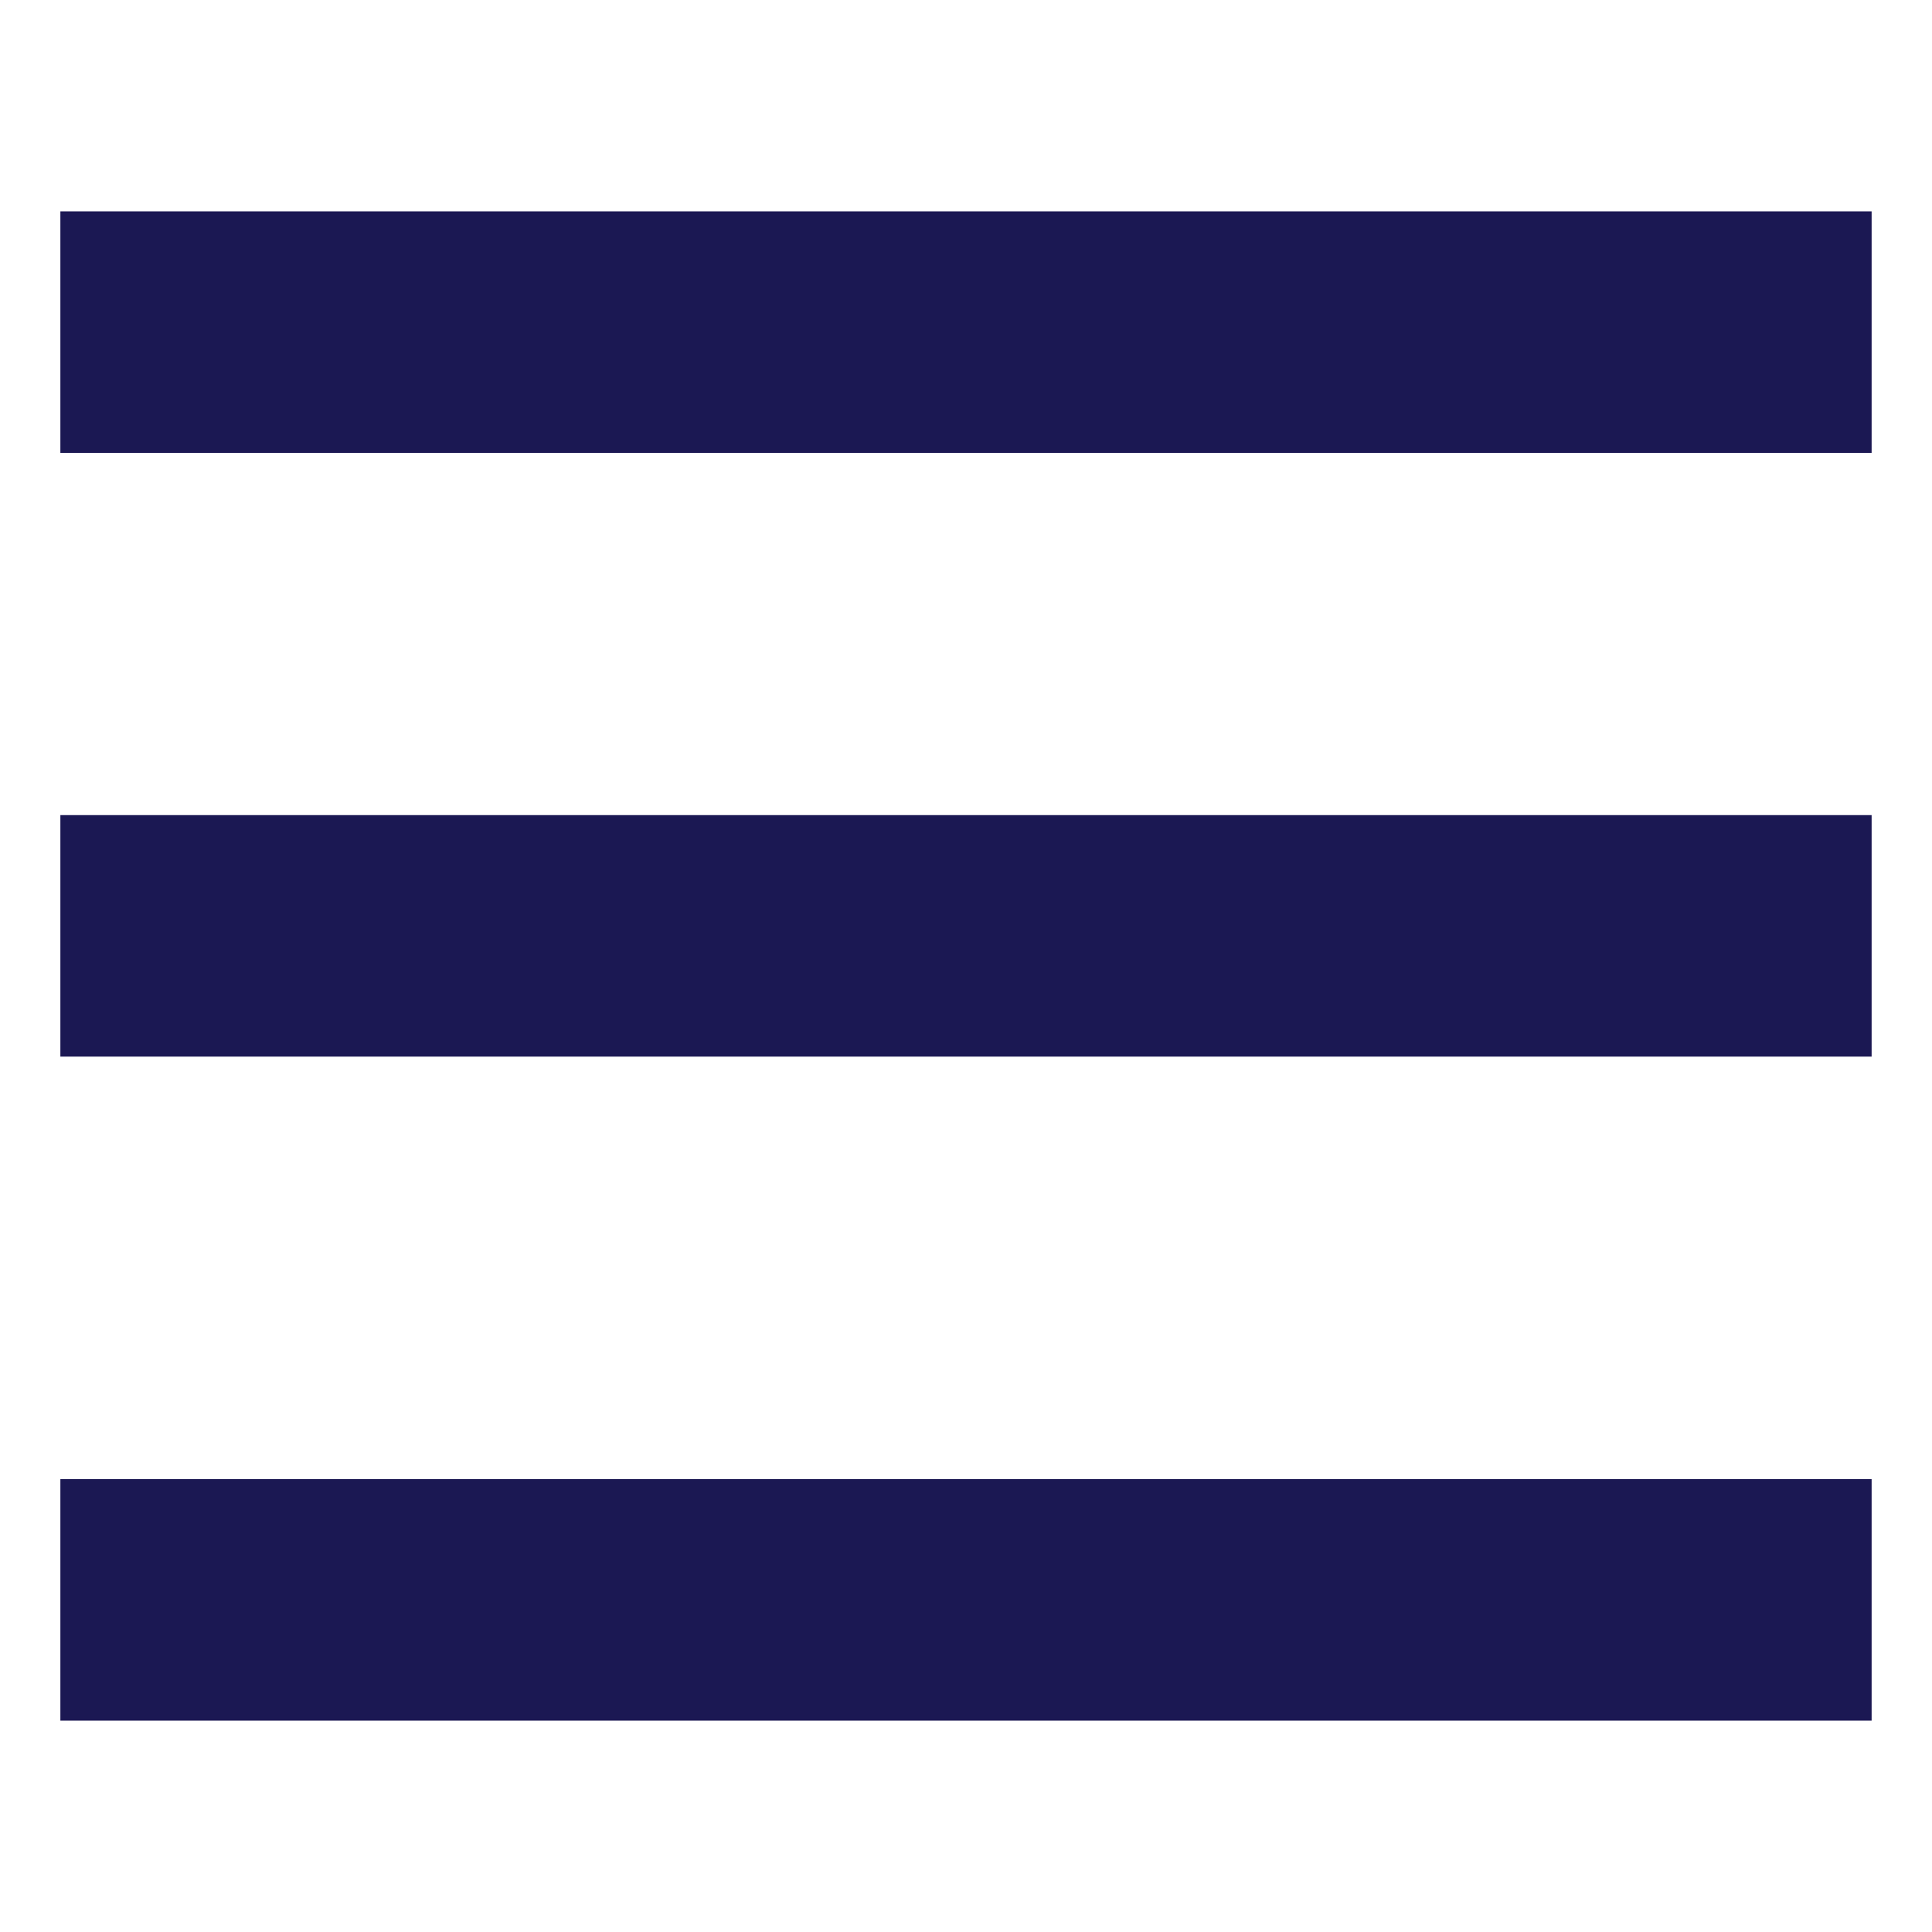
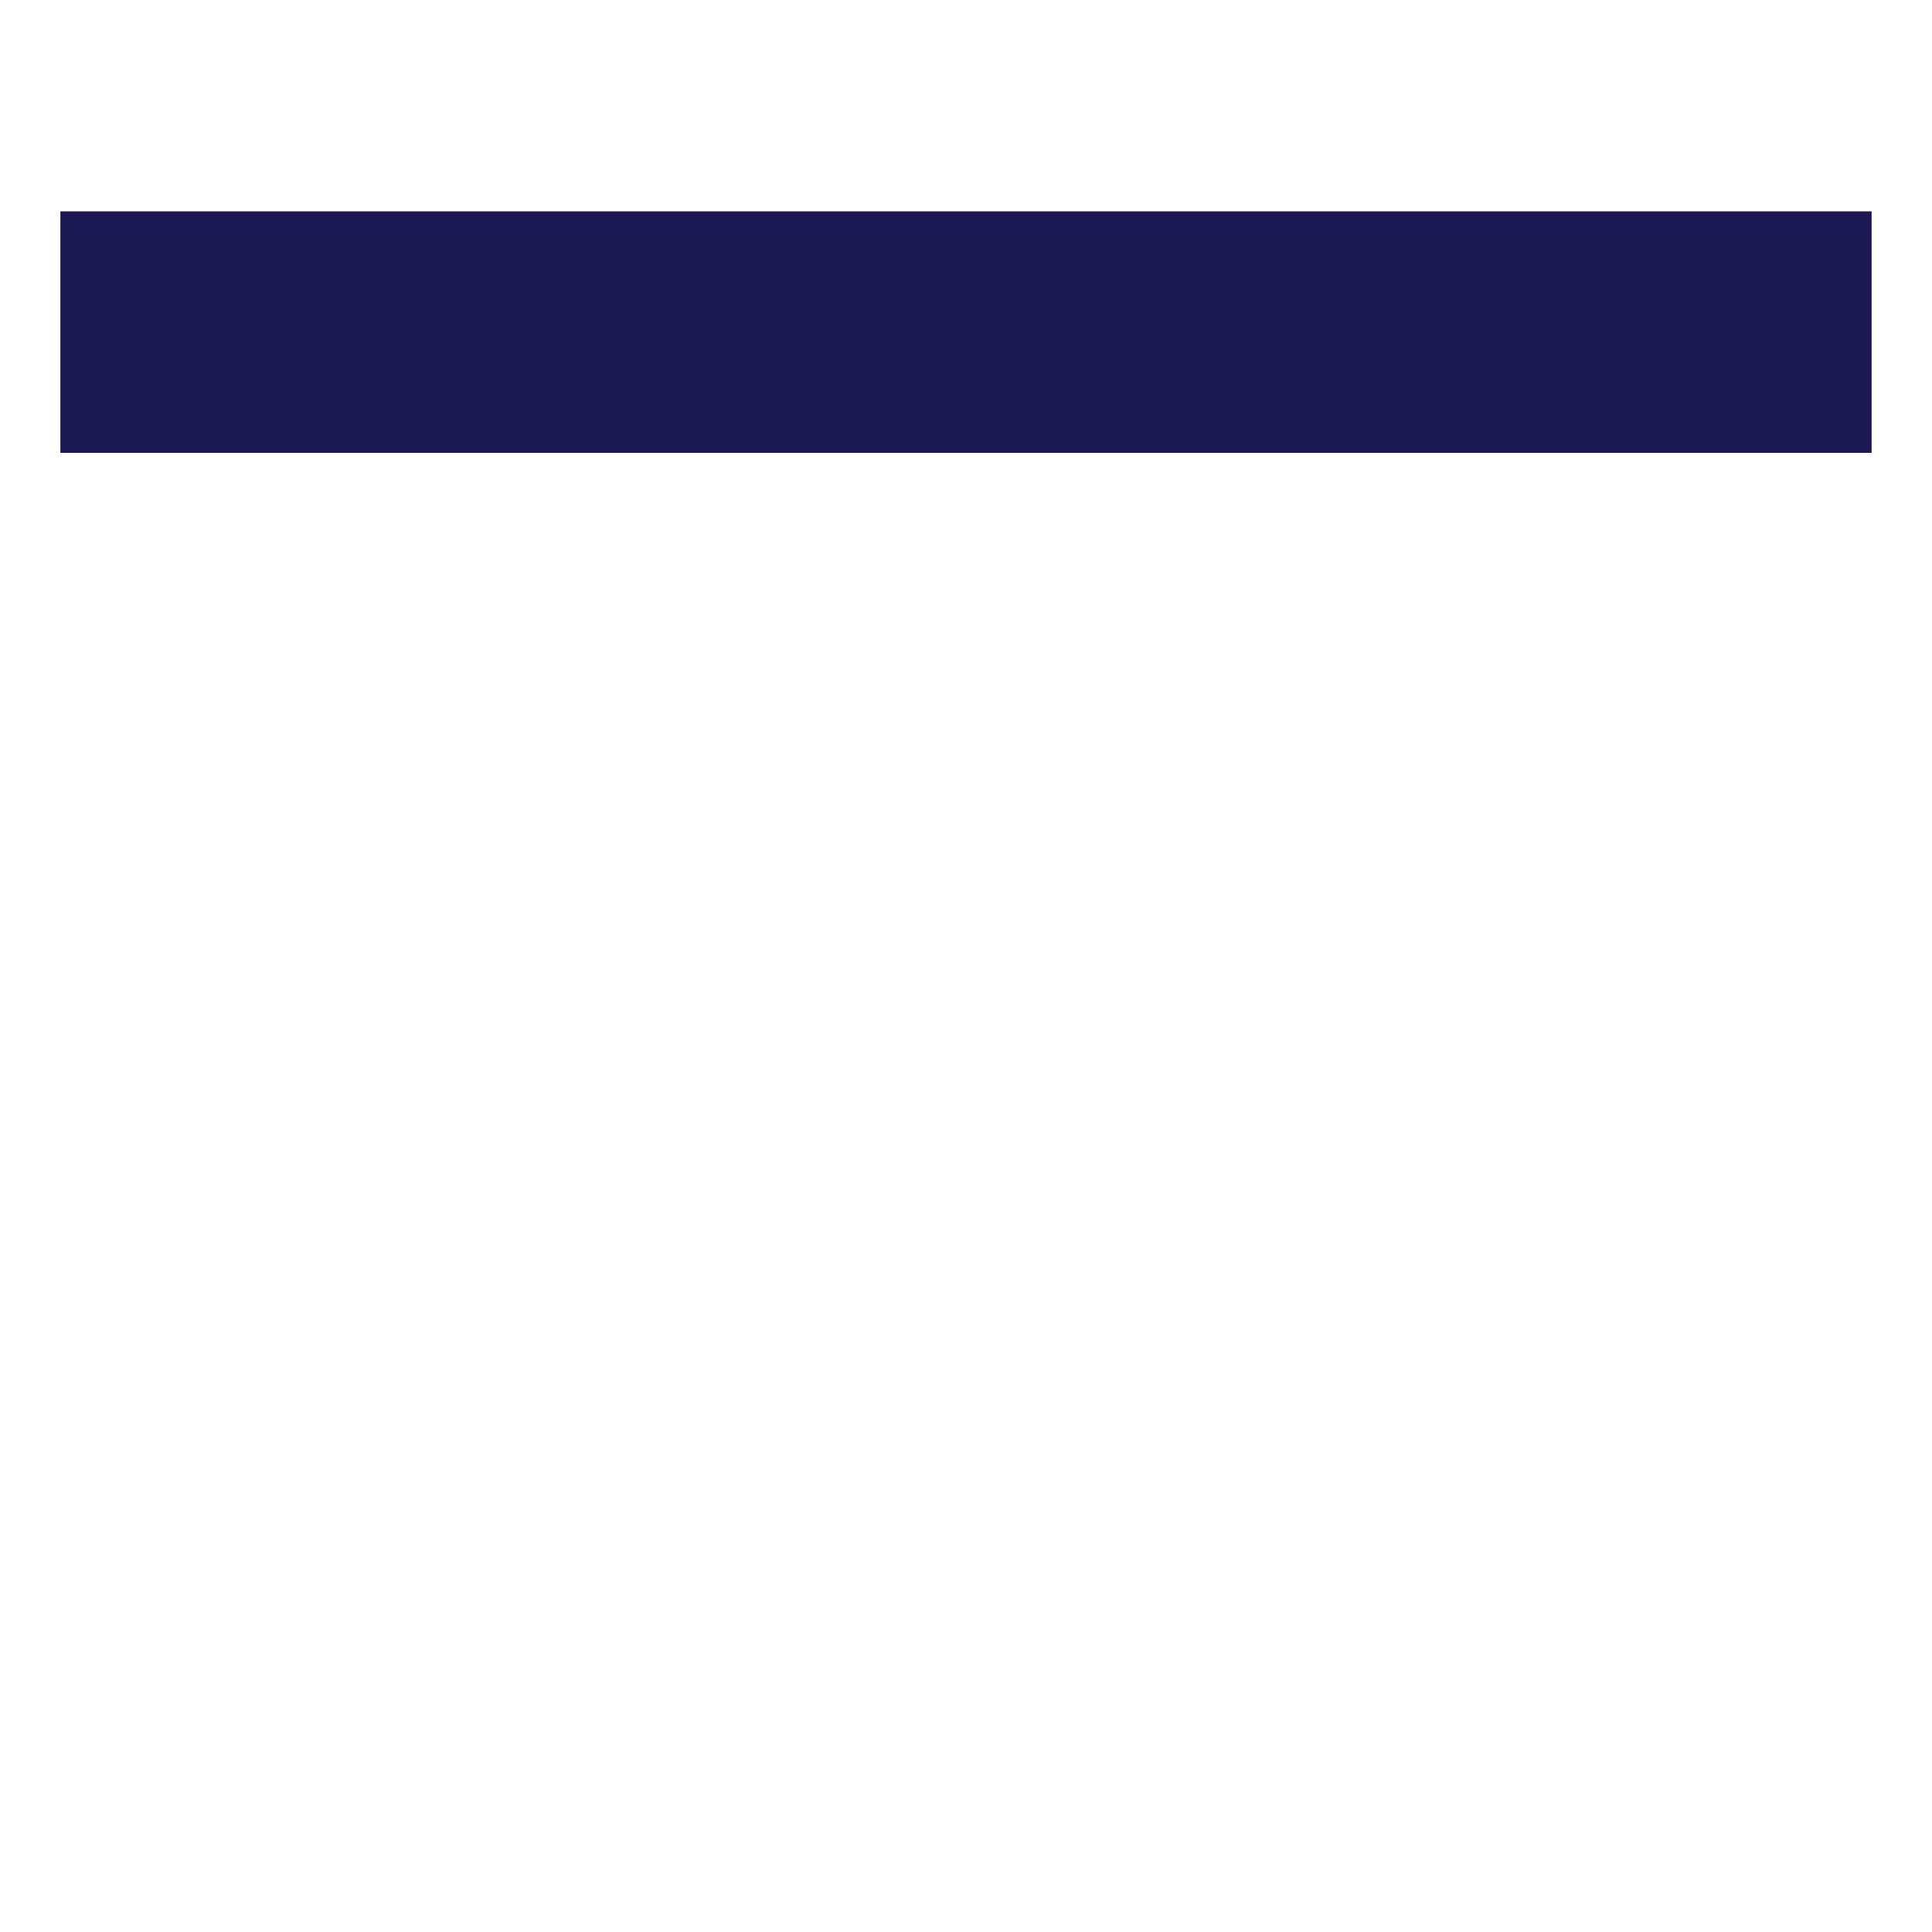
<svg xmlns="http://www.w3.org/2000/svg" width="20" height="20" viewBox="0 0 20 20" fill="none">
  <path d="M0.625 2.188H19.375V4.688H0.625V2.188Z" fill="#1B1853" />
-   <path d="M0.625 8.438H19.375V10.938H0.625V8.438Z" fill="#1B1853" />
-   <path d="M0.625 15.312H19.375V17.812H0.625V15.312Z" fill="#1B1853" />
</svg>